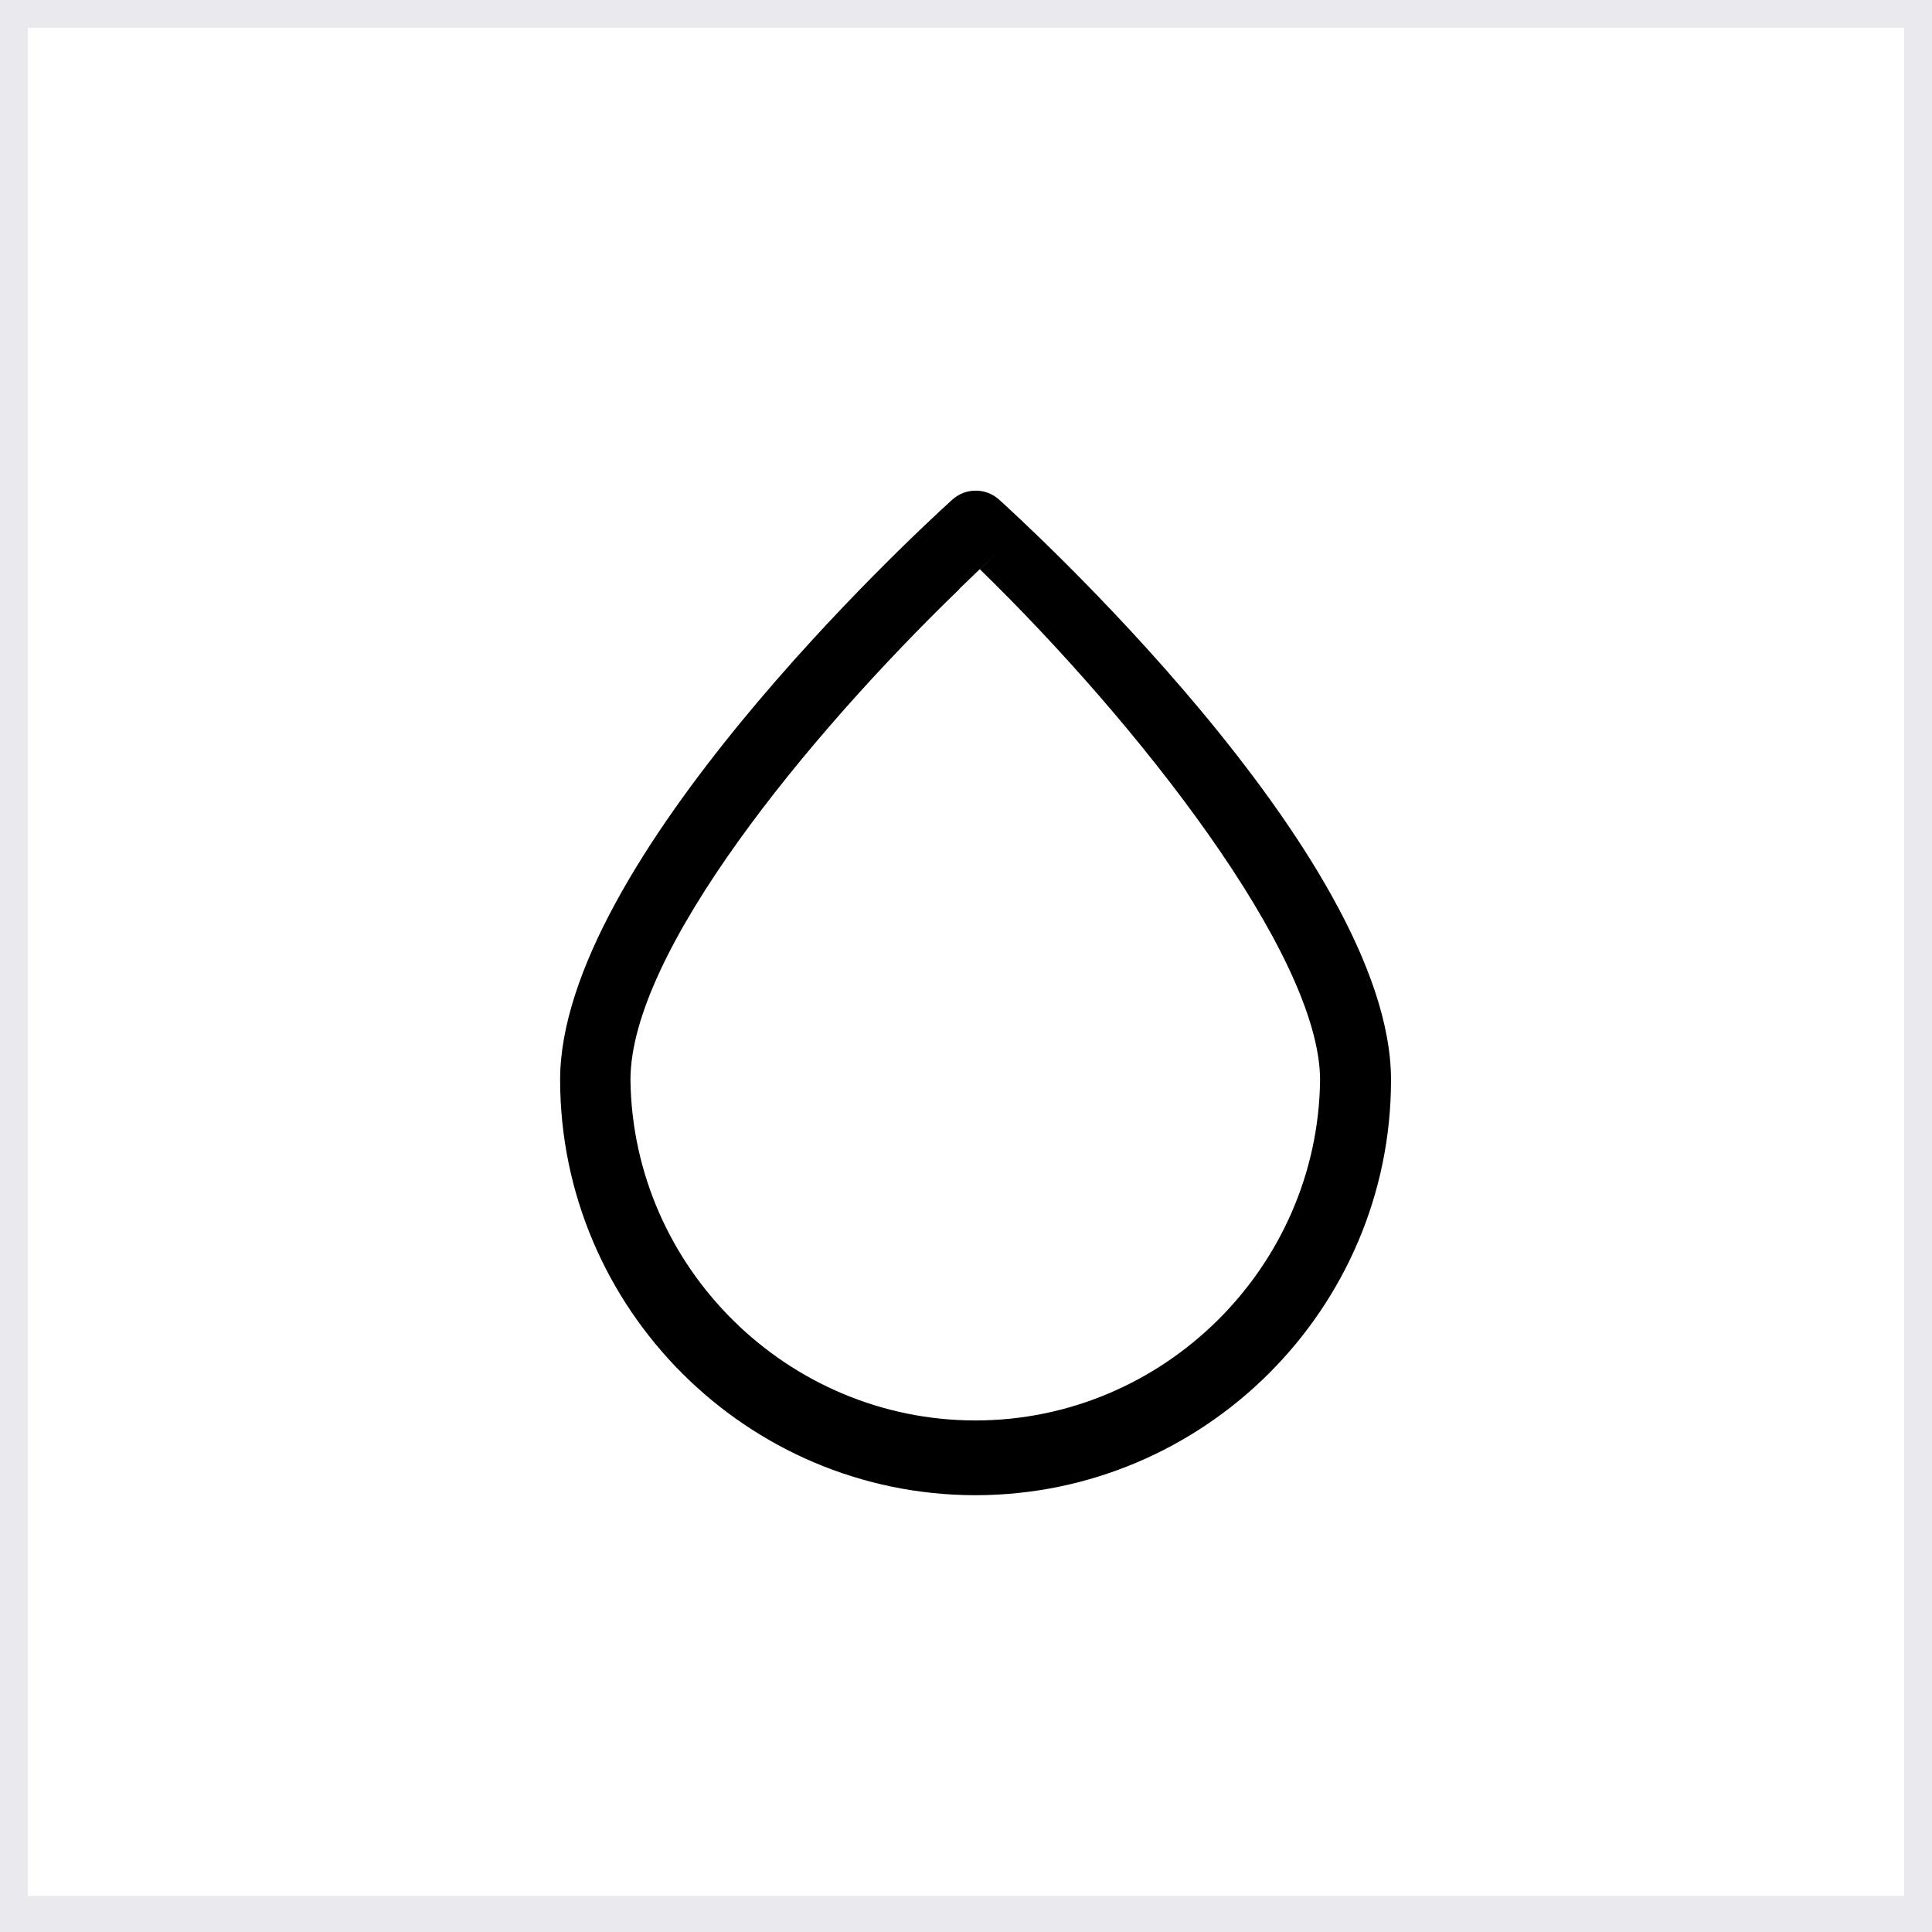
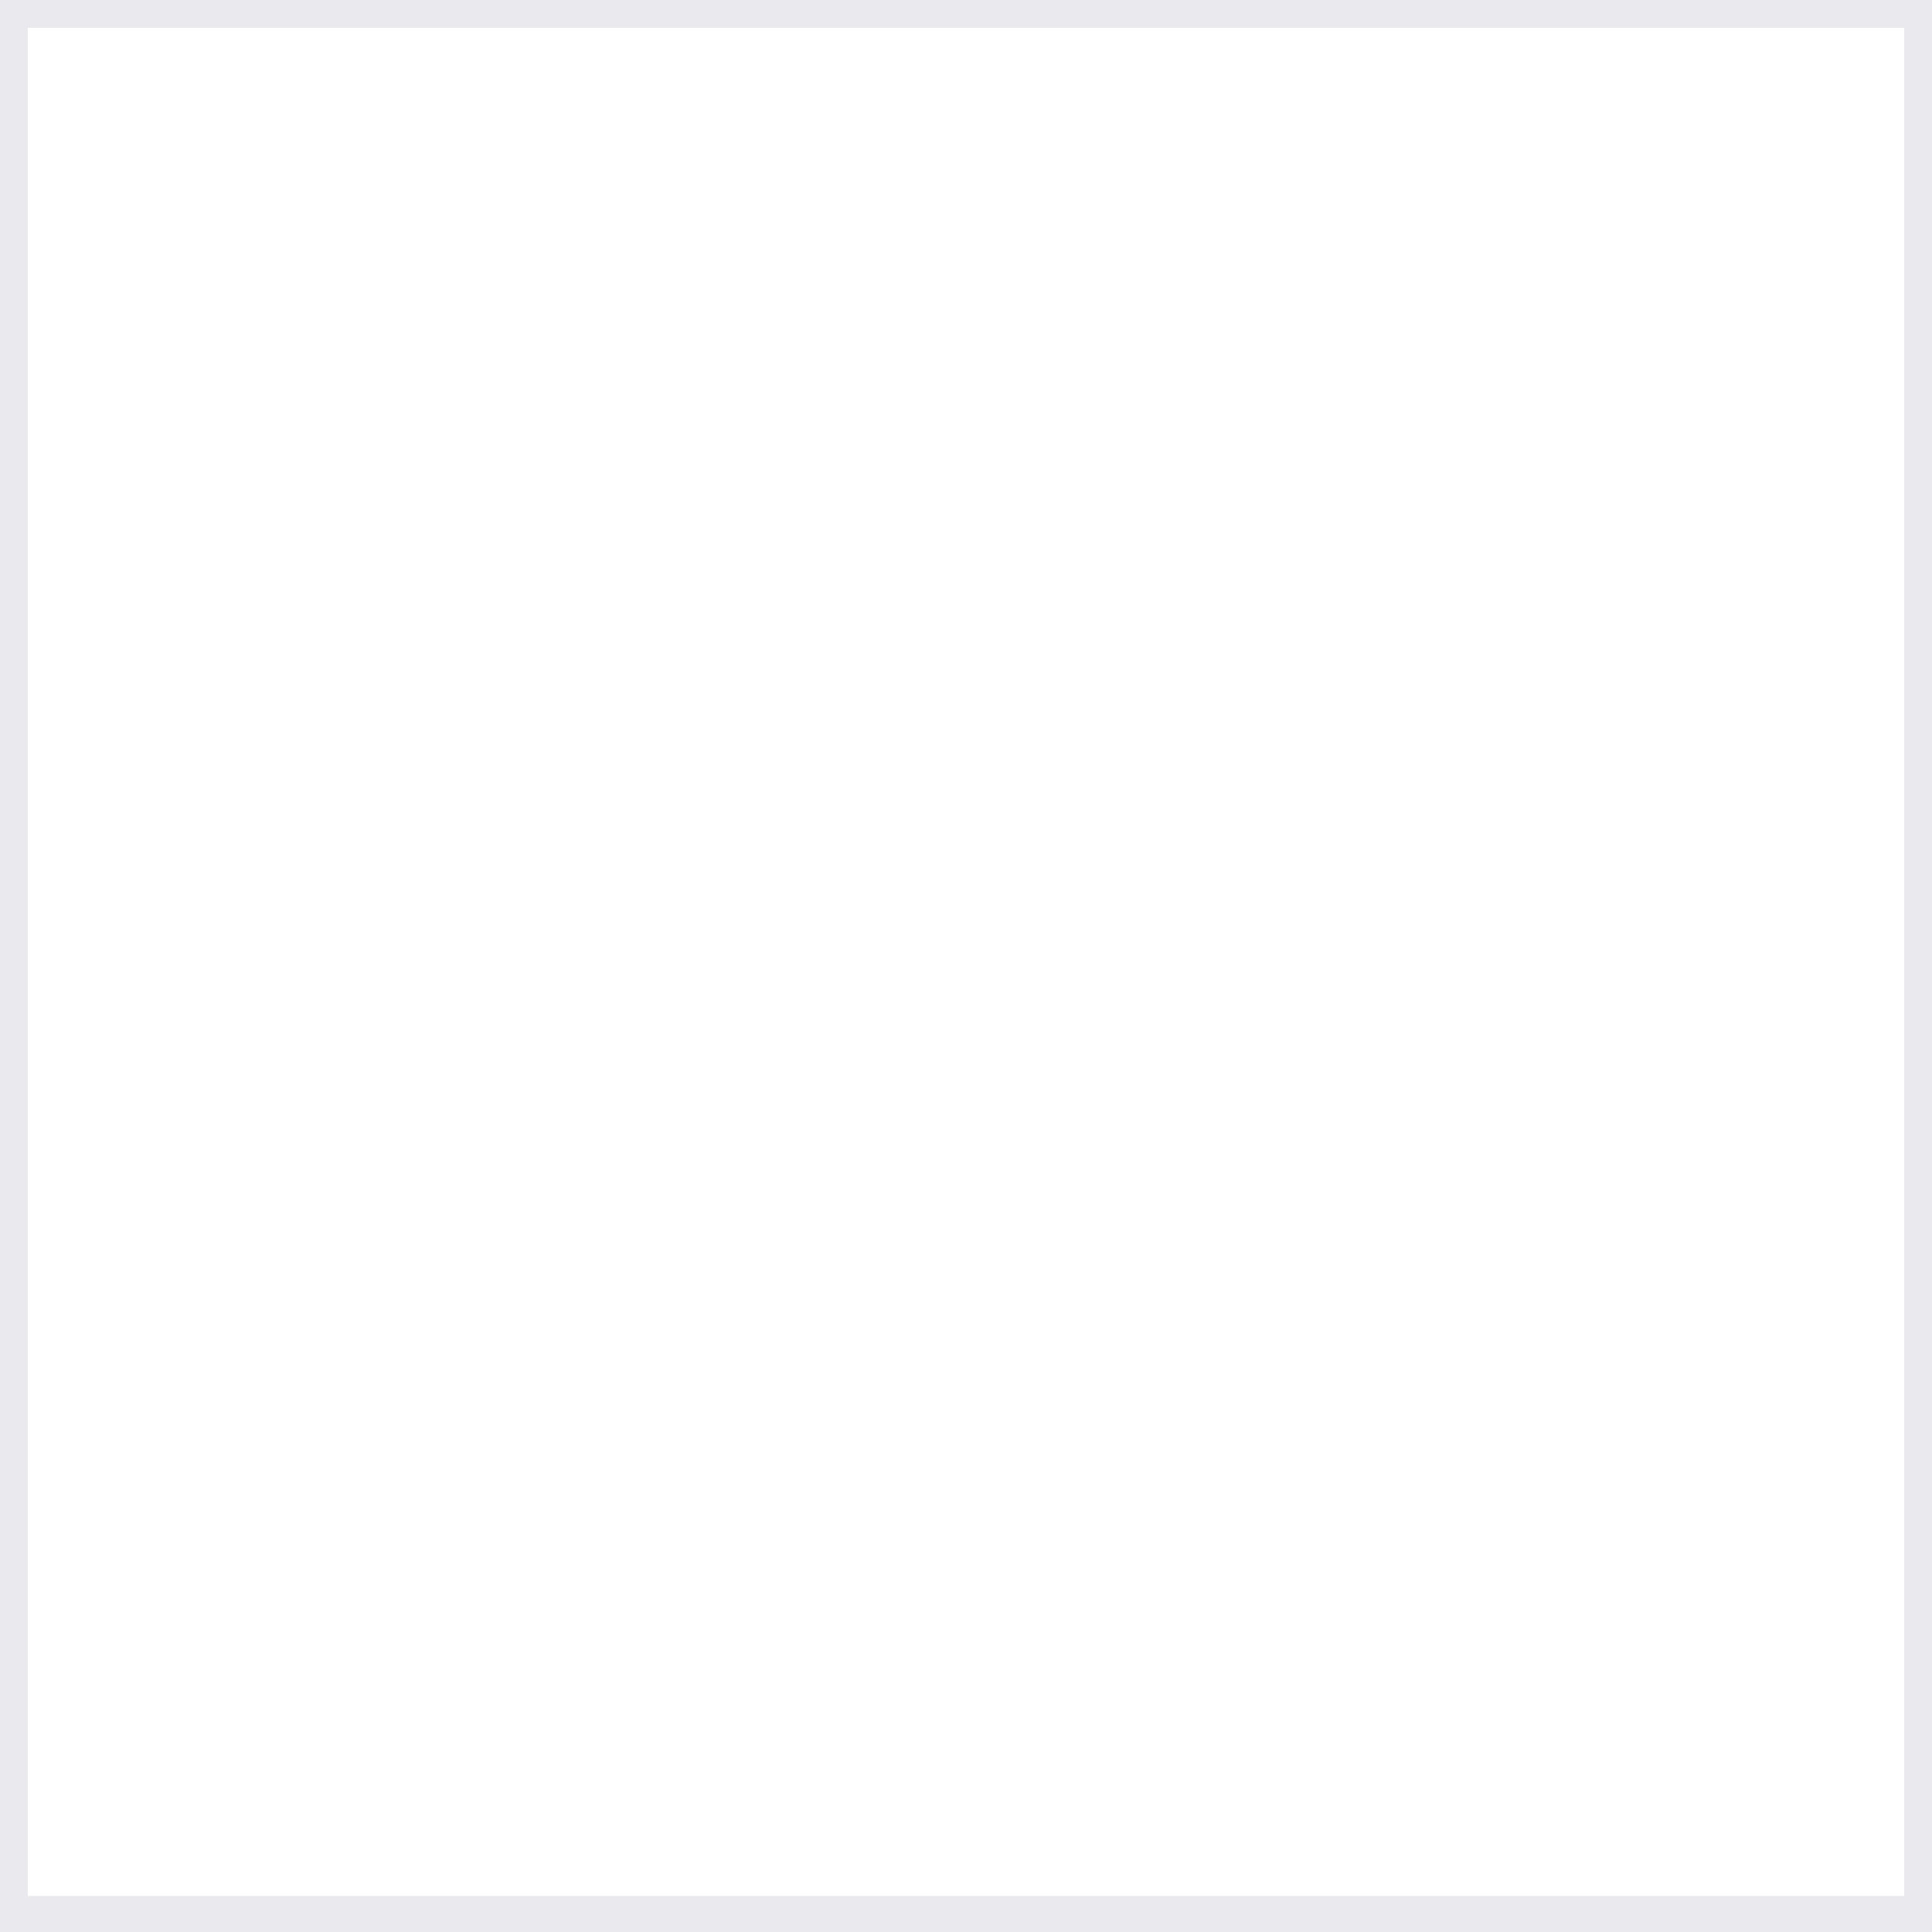
<svg xmlns="http://www.w3.org/2000/svg" id="Layer_1" data-name="Layer 1" viewBox="0 0 65.64 65.64">
  <rect x="0" y="0" width="65.64" height="65.64" fill="#808080" stroke="none" />
  <defs>
    <style>
      .cls-1 {
        fill: #fff;
        stroke: #e9e9ee;
        stroke-miterlimit: 10;
        stroke-width: 1.89px;
      }
    </style>
  </defs>
  <path class="cls-1" d="M65.64,0H0v65.36s0,0,0,0h65.64V0Z" />
-   <path d="M33.15,50.8c-7.78,0-14.11-6.34-14.12-14.11,0-7.39,11.95-18.47,13.32-19.71.22-.2.5-.31.8-.31s.58.11.8.31c.54.49,13.31,12.06,13.31,19.71,0,7.77-6.34,14.1-14.11,14.11h0ZM32.59,20.02c-5.15,4.98-11.17,12.33-11.17,16.67.08,6.38,5.34,11.57,11.72,11.57s11.63-5.19,11.71-11.56c0-4.28-6.26-12.2-11.56-17.36l.64-.62-1.35,1.3Z" />
</svg>